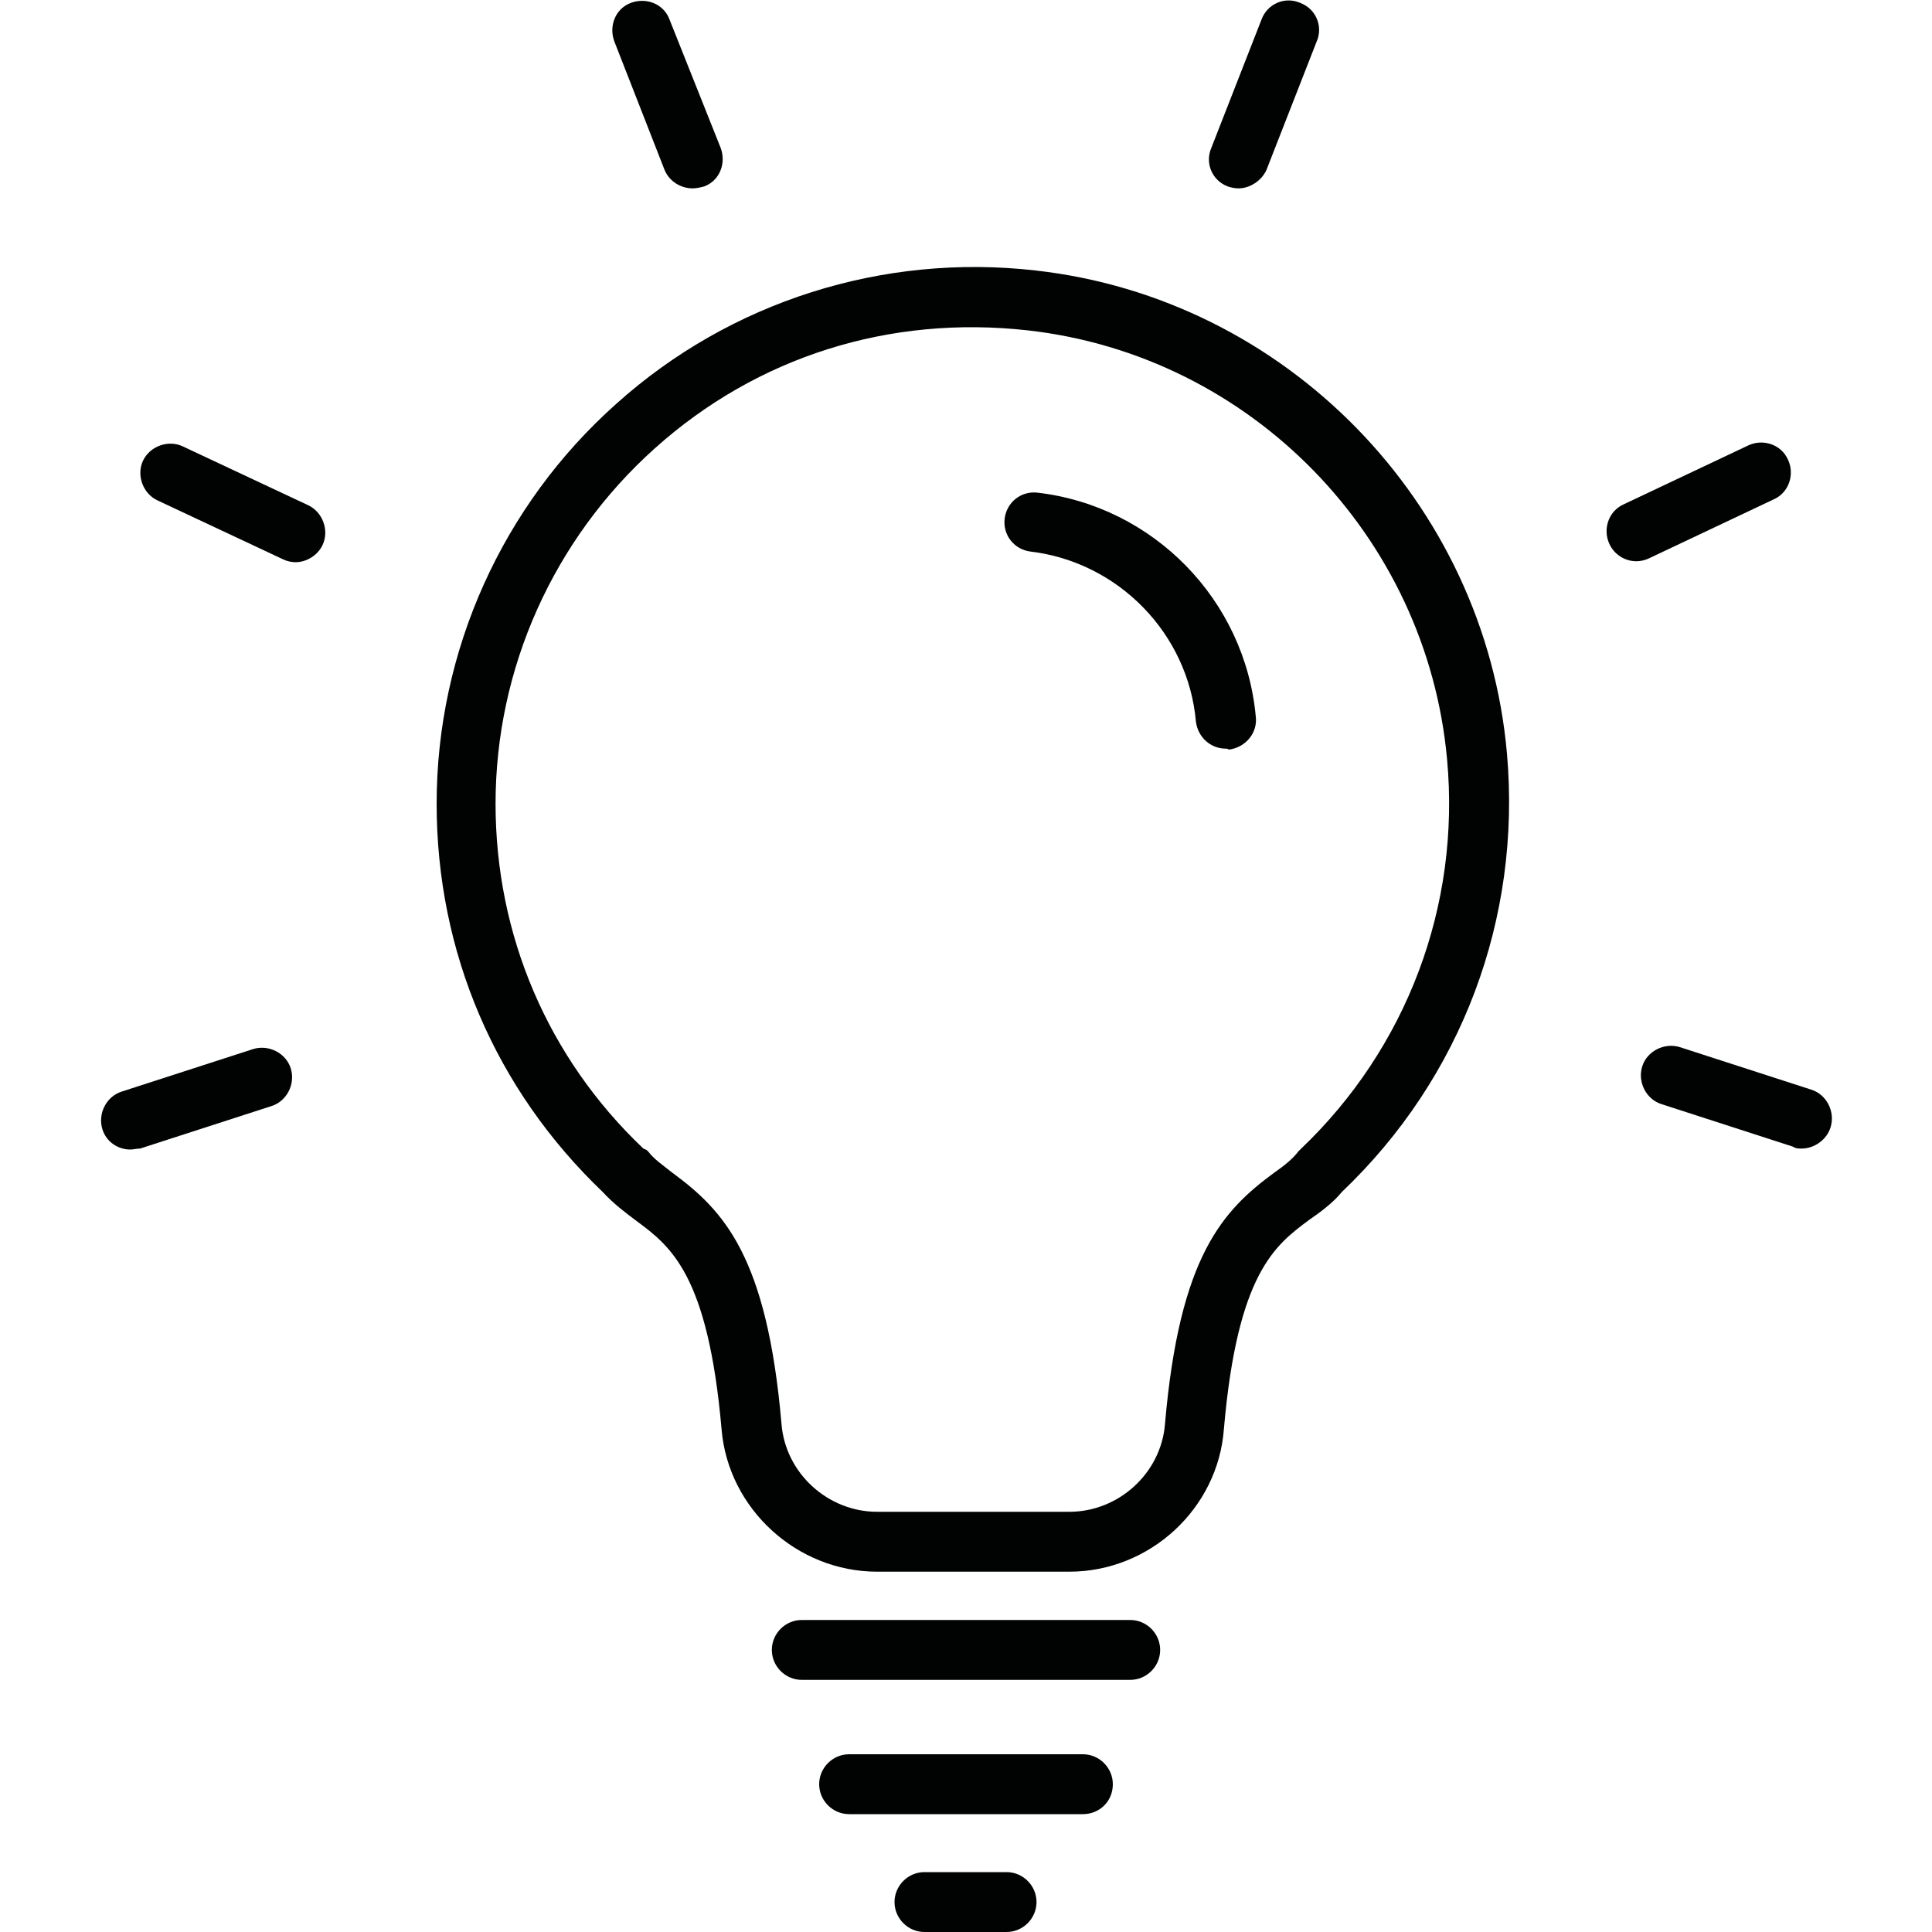
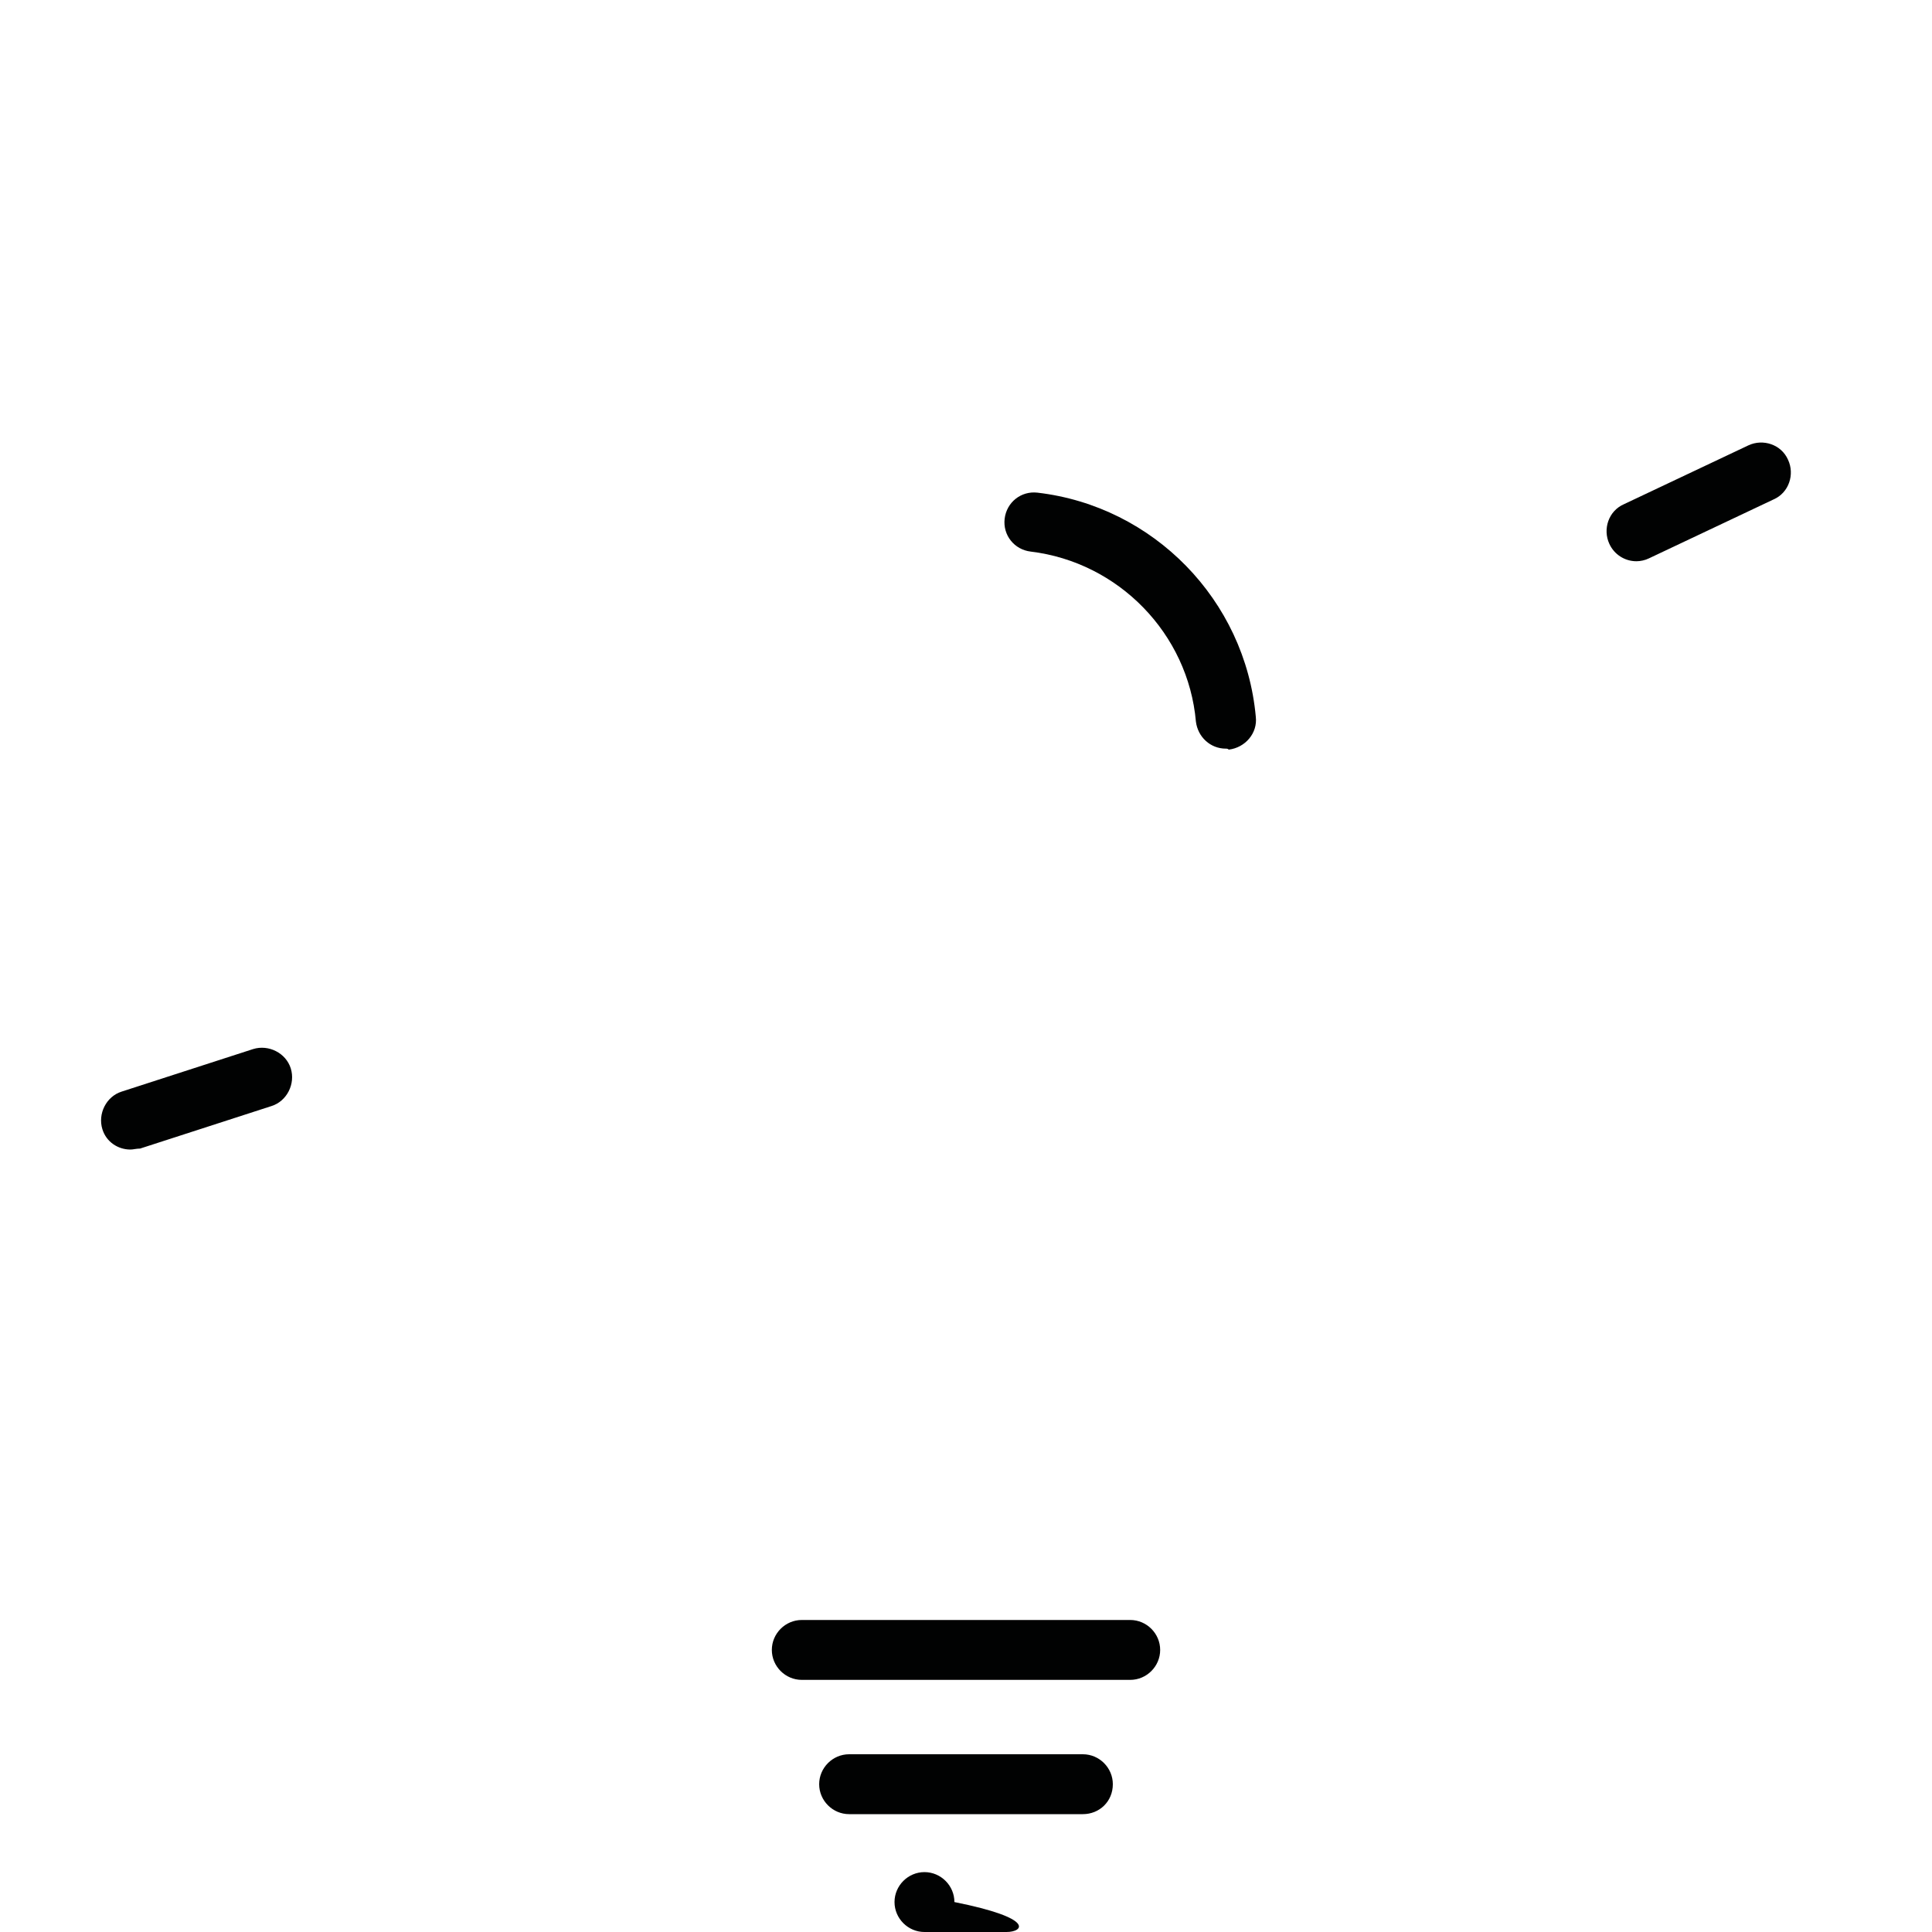
<svg xmlns="http://www.w3.org/2000/svg" version="1.1" id="Layer_1" x="0px" y="0px" width="200px" height="200px" viewBox="0 0 200 200" style="enable-background:new 0 0 200 200;" xml:space="preserve">
  <style type="text/css">
	.st0{fill:#010202;}
	.st1{fill:none;stroke:#010202;stroke-width:2;stroke-linecap:round;stroke-linejoin:round;stroke-miterlimit:10;}
</style>
  <g>
    <g>
      <g>
        <g>
-           <path class="st0" d="M110.7,162.7H90.8c-8.3,0-15.4-6.5-16.1-14.7c-1.4-16.1-5.3-19-8.8-21.6c-1.2-0.9-2.4-1.8-3.5-3      c-11.1-10.6-17.2-24.8-17.2-40.2c0-15.8,6.8-30.9,18.6-41.4C75.6,31.2,91.4,26.2,107.2,28c25.9,2.9,46.5,24,48.8,50l0,0      c1.5,17.1-4.7,33.6-17.1,45.4c-0.9,1.1-2.1,2-3.4,2.9c-3.5,2.6-7.4,5.5-8.8,21.6C126.1,156.2,119,162.7,110.7,162.7z       M67.1,119.2c0.6,0.8,1.5,1.4,2.5,2.2c5.3,3.9,9.8,8.6,11.3,26c0.4,5.1,4.8,9.1,9.9,9.1h19.9c5.1,0,9.5-4,9.9-9.1      c1.5-17.4,6-22.1,11.3-26c1-0.7,1.9-1.4,2.5-2.2c0.1-0.1,0.2-0.2,0.3-0.3c10.9-10.4,16.5-25.1,15.1-40.3l0,0      c-2.1-23.1-20.3-41.8-43.4-44.4c-14.3-1.6-28,2.7-38.6,12.2c-10.5,9.4-16.5,22.8-16.5,36.8c0,13.6,5.4,26.3,15.3,35.7l0,0      C66.9,119,67,119.1,67.1,119.2L67.1,119.2z" />
-         </g>
+           </g>
        <g>
          <path class="st0" d="M126.9,77.5c-1.6,0-2.9-1.2-3.1-2.8c-0.8-9.1-8-16.5-17.1-17.6c-1.7-0.2-2.9-1.7-2.7-3.4      c0.2-1.7,1.7-2.9,3.4-2.7c12,1.4,21.5,11.1,22.6,23.2c0.2,1.7-1.1,3.2-2.8,3.4C127.1,77.5,127,77.5,126.9,77.5z" />
        </g>
        <g>
          <path class="st0" d="M117,173.9H83c-1.7,0-3.1-1.4-3.1-3.1c0-1.7,1.4-3.1,3.1-3.1H117c1.7,0,3.1,1.4,3.1,3.1      C120.1,172.5,118.7,173.9,117,173.9z" />
        </g>
        <g>
          <path class="st0" d="M112.1,187.8H87.9c-1.7,0-3.1-1.4-3.1-3.1c0-1.7,1.4-3.1,3.1-3.1h24.2c1.7,0,3.1,1.4,3.1,3.1      C115.2,186.5,113.8,187.8,112.1,187.8z" />
        </g>
        <g>
-           <path class="st0" d="M104.2,200h-8.5c-1.7,0-3.1-1.4-3.1-3.1c0-1.7,1.4-3.1,3.1-3.1h8.5c1.7,0,3.1,1.4,3.1,3.1      C107.3,198.6,105.9,200,104.2,200z" />
+           <path class="st0" d="M104.2,200h-8.5c-1.7,0-3.1-1.4-3.1-3.1c0-1.7,1.4-3.1,3.1-3.1c1.7,0,3.1,1.4,3.1,3.1      C107.3,198.6,105.9,200,104.2,200z" />
        </g>
      </g>
    </g>
    <g>
      <g id="_x3C_Radial_Repeat_x3E__00000116233189875979299040000009402634373068269219_">
        <g>
          <g>
            <path class="st0" d="M13.5,119c-1.3,0-2.5-0.8-2.9-2.1c-0.5-1.6,0.4-3.4,2-3.9l13.6-4.4c1.6-0.5,3.4,0.4,3.9,2s-0.4,3.4-2,3.9       l-13.6,4.4C14.1,118.9,13.8,119,13.5,119z" />
          </g>
        </g>
      </g>
      <g id="_x3C_Radial_Repeat_x3E__00000007424984186968706550000006385784931592681132_">
        <g>
          <g>
-             <path class="st0" d="M30.6,58.2c-0.4,0-0.9-0.1-1.3-0.3l-13-6.1c-1.5-0.7-2.2-2.6-1.5-4.1c0.7-1.5,2.6-2.2,4.1-1.5l13,6.1       c1.5,0.7,2.2,2.6,1.5,4.1C32.9,57.5,31.7,58.2,30.6,58.2z" />
-           </g>
+             </g>
        </g>
      </g>
      <g id="_x3C_Radial_Repeat_x3E__00000163065928212498514840000003209976740226873513_">
        <g>
          <g>
-             <path class="st0" d="M71.7,19.5c-1.2,0-2.4-0.7-2.9-1.9L63.6,4.3c-0.6-1.6,0.1-3.4,1.7-4c1.6-0.6,3.4,0.1,4,1.7l5.3,13.3       c0.6,1.6-0.1,3.4-1.7,4C72.5,19.4,72.1,19.5,71.7,19.5z" />
-           </g>
+             </g>
        </g>
      </g>
      <g id="_x3C_Radial_Repeat_x3E__00000049182279118078226340000004075107522219360907_">
        <g>
          <g>
-             <path class="st0" d="M128.2,19.5c-0.4,0-0.8-0.1-1.1-0.2c-1.6-0.6-2.4-2.4-1.7-4L130.6,2c0.6-1.6,2.4-2.4,4-1.7       c1.6,0.6,2.4,2.4,1.7,4l-5.2,13.3C130.6,18.7,129.4,19.5,128.2,19.5z" />
-           </g>
+             </g>
        </g>
      </g>
      <g id="_x3C_Radial_Repeat_x3E__00000160878055614961267070000008613553646559030685_">
        <g>
          <g>
            <path class="st0" d="M169.4,58.1c-1.2,0-2.3-0.7-2.8-1.8c-0.7-1.5-0.1-3.4,1.5-4.1l12.9-6.1c1.5-0.7,3.4-0.1,4.1,1.5       c0.7,1.5,0.1,3.4-1.5,4.1l-12.9,6.1C170.3,58,169.8,58.1,169.4,58.1z" />
          </g>
        </g>
      </g>
      <g id="_x3C_Radial_Repeat_x3E__00000011739444960849825830000006035401381718708879_">
        <g>
          <g>
-             <path class="st0" d="M186.5,118.9c-0.3,0-0.6,0-0.9-0.2l-13.6-4.4c-1.6-0.5-2.5-2.3-2-3.9c0.5-1.6,2.3-2.5,3.9-2l13.6,4.4       c1.6,0.5,2.5,2.3,2,3.9C189.1,118,187.8,118.9,186.5,118.9z" />
-           </g>
+             </g>
        </g>
      </g>
    </g>
  </g>
</svg>